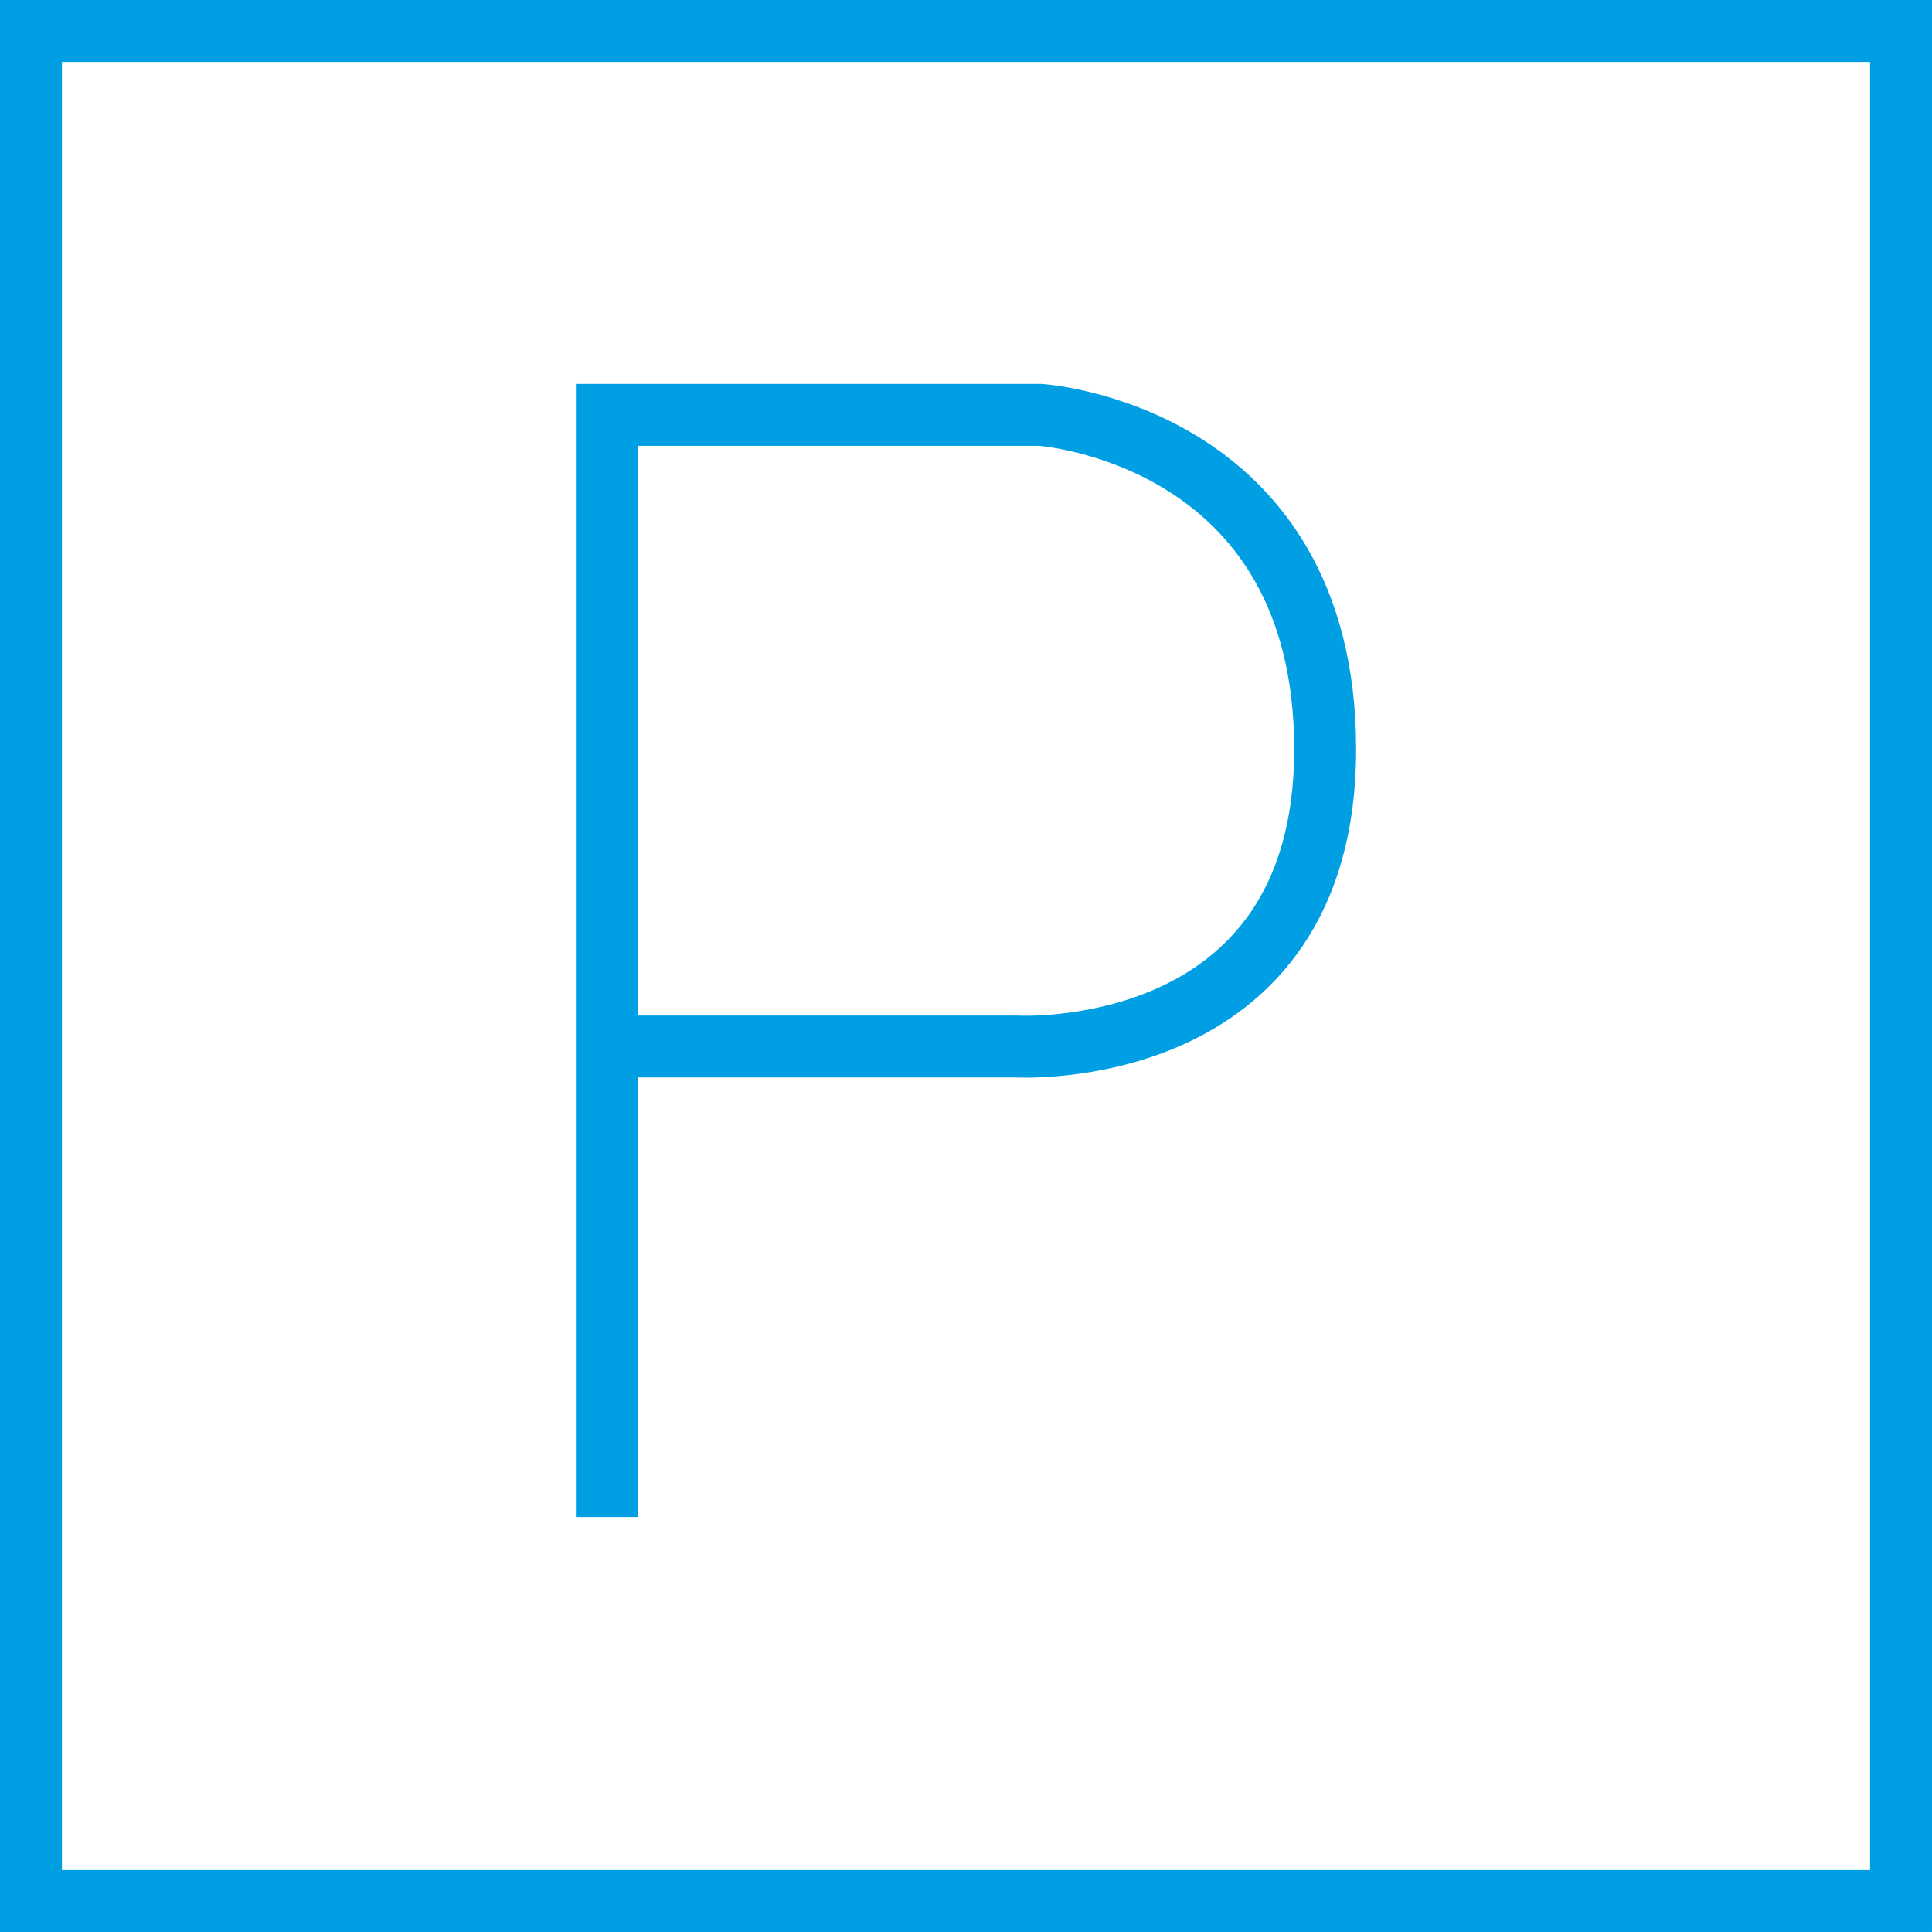
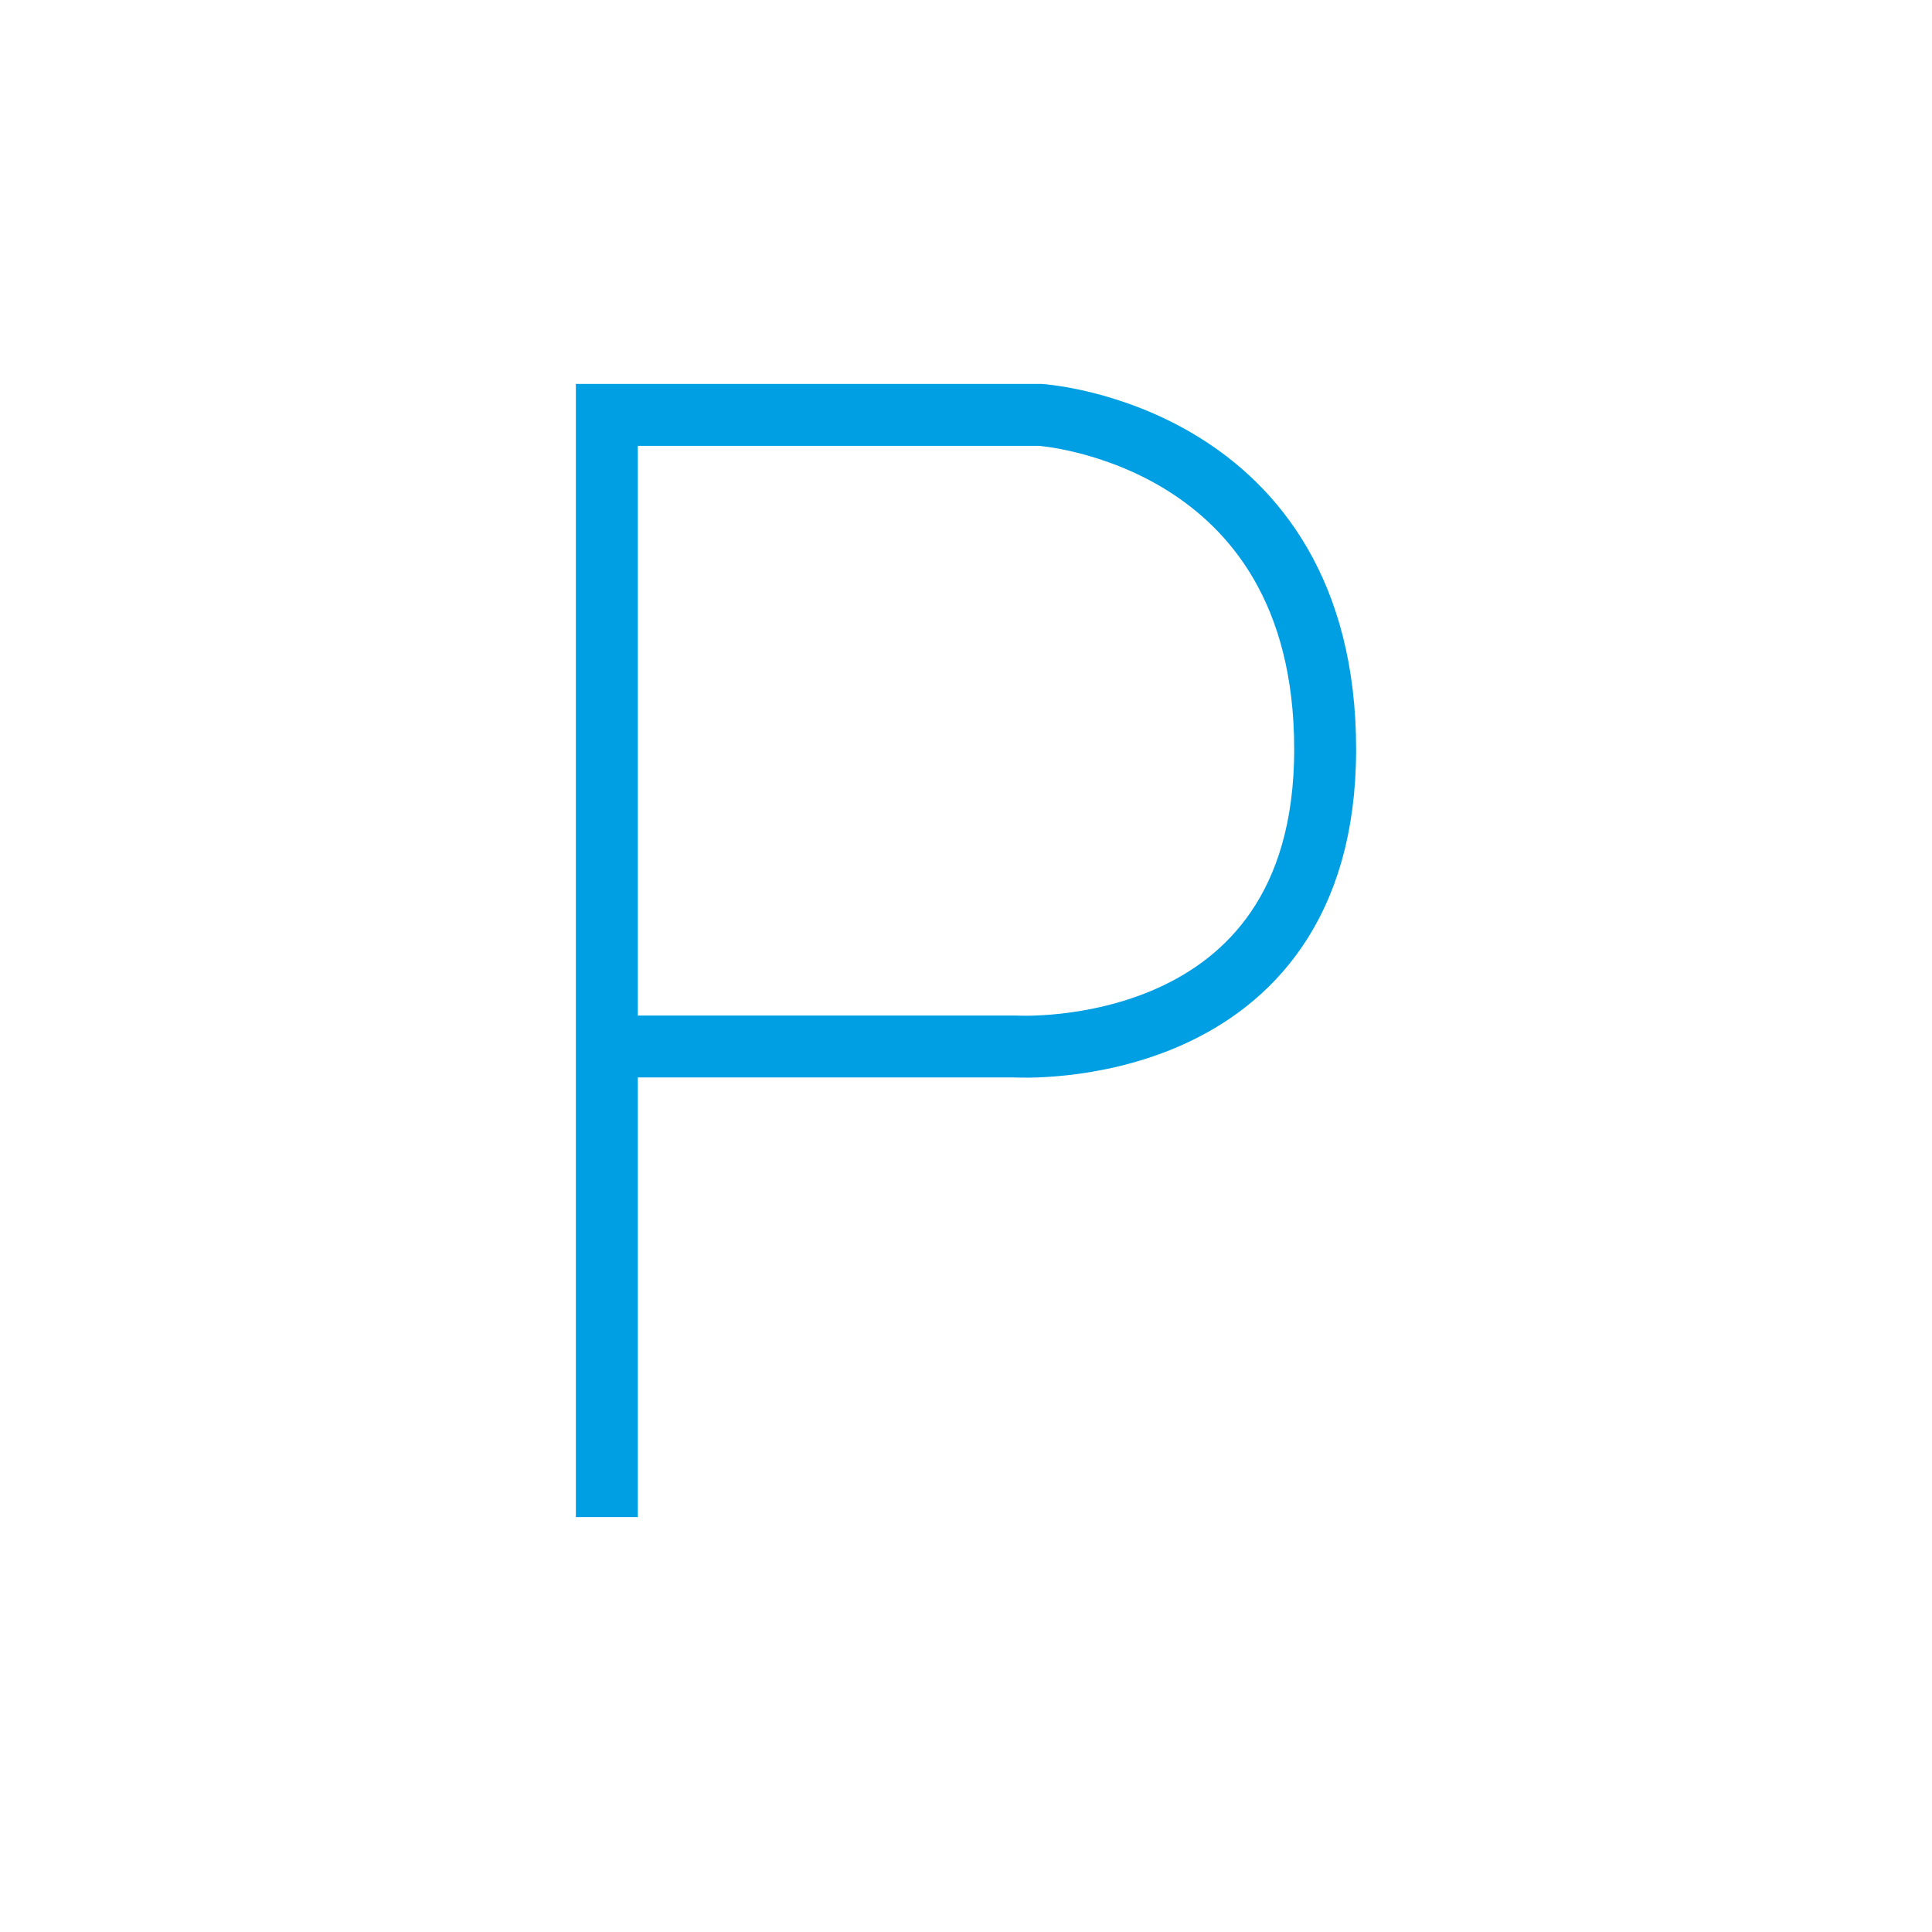
<svg xmlns="http://www.w3.org/2000/svg" version="1.1" id="Layer_1" x="0px" y="0px" viewBox="0 0 31.2 31.2" style="enable-background:new 0 0 31.2 31.2;" xml:space="preserve">
  <style type="text/css">
	.st0{fill:none;stroke:#009FE3;stroke-miterlimit:10;}
</style>
-   <rect x="0.5" y="0.5" class="st0" width="30.2" height="30.2" />
  <path class="st0" d="M9.8,24.5V6.7h7c0,0,4.6,0.3,4.6,5.4s-5,4.8-5,4.8H9.8" />
</svg>